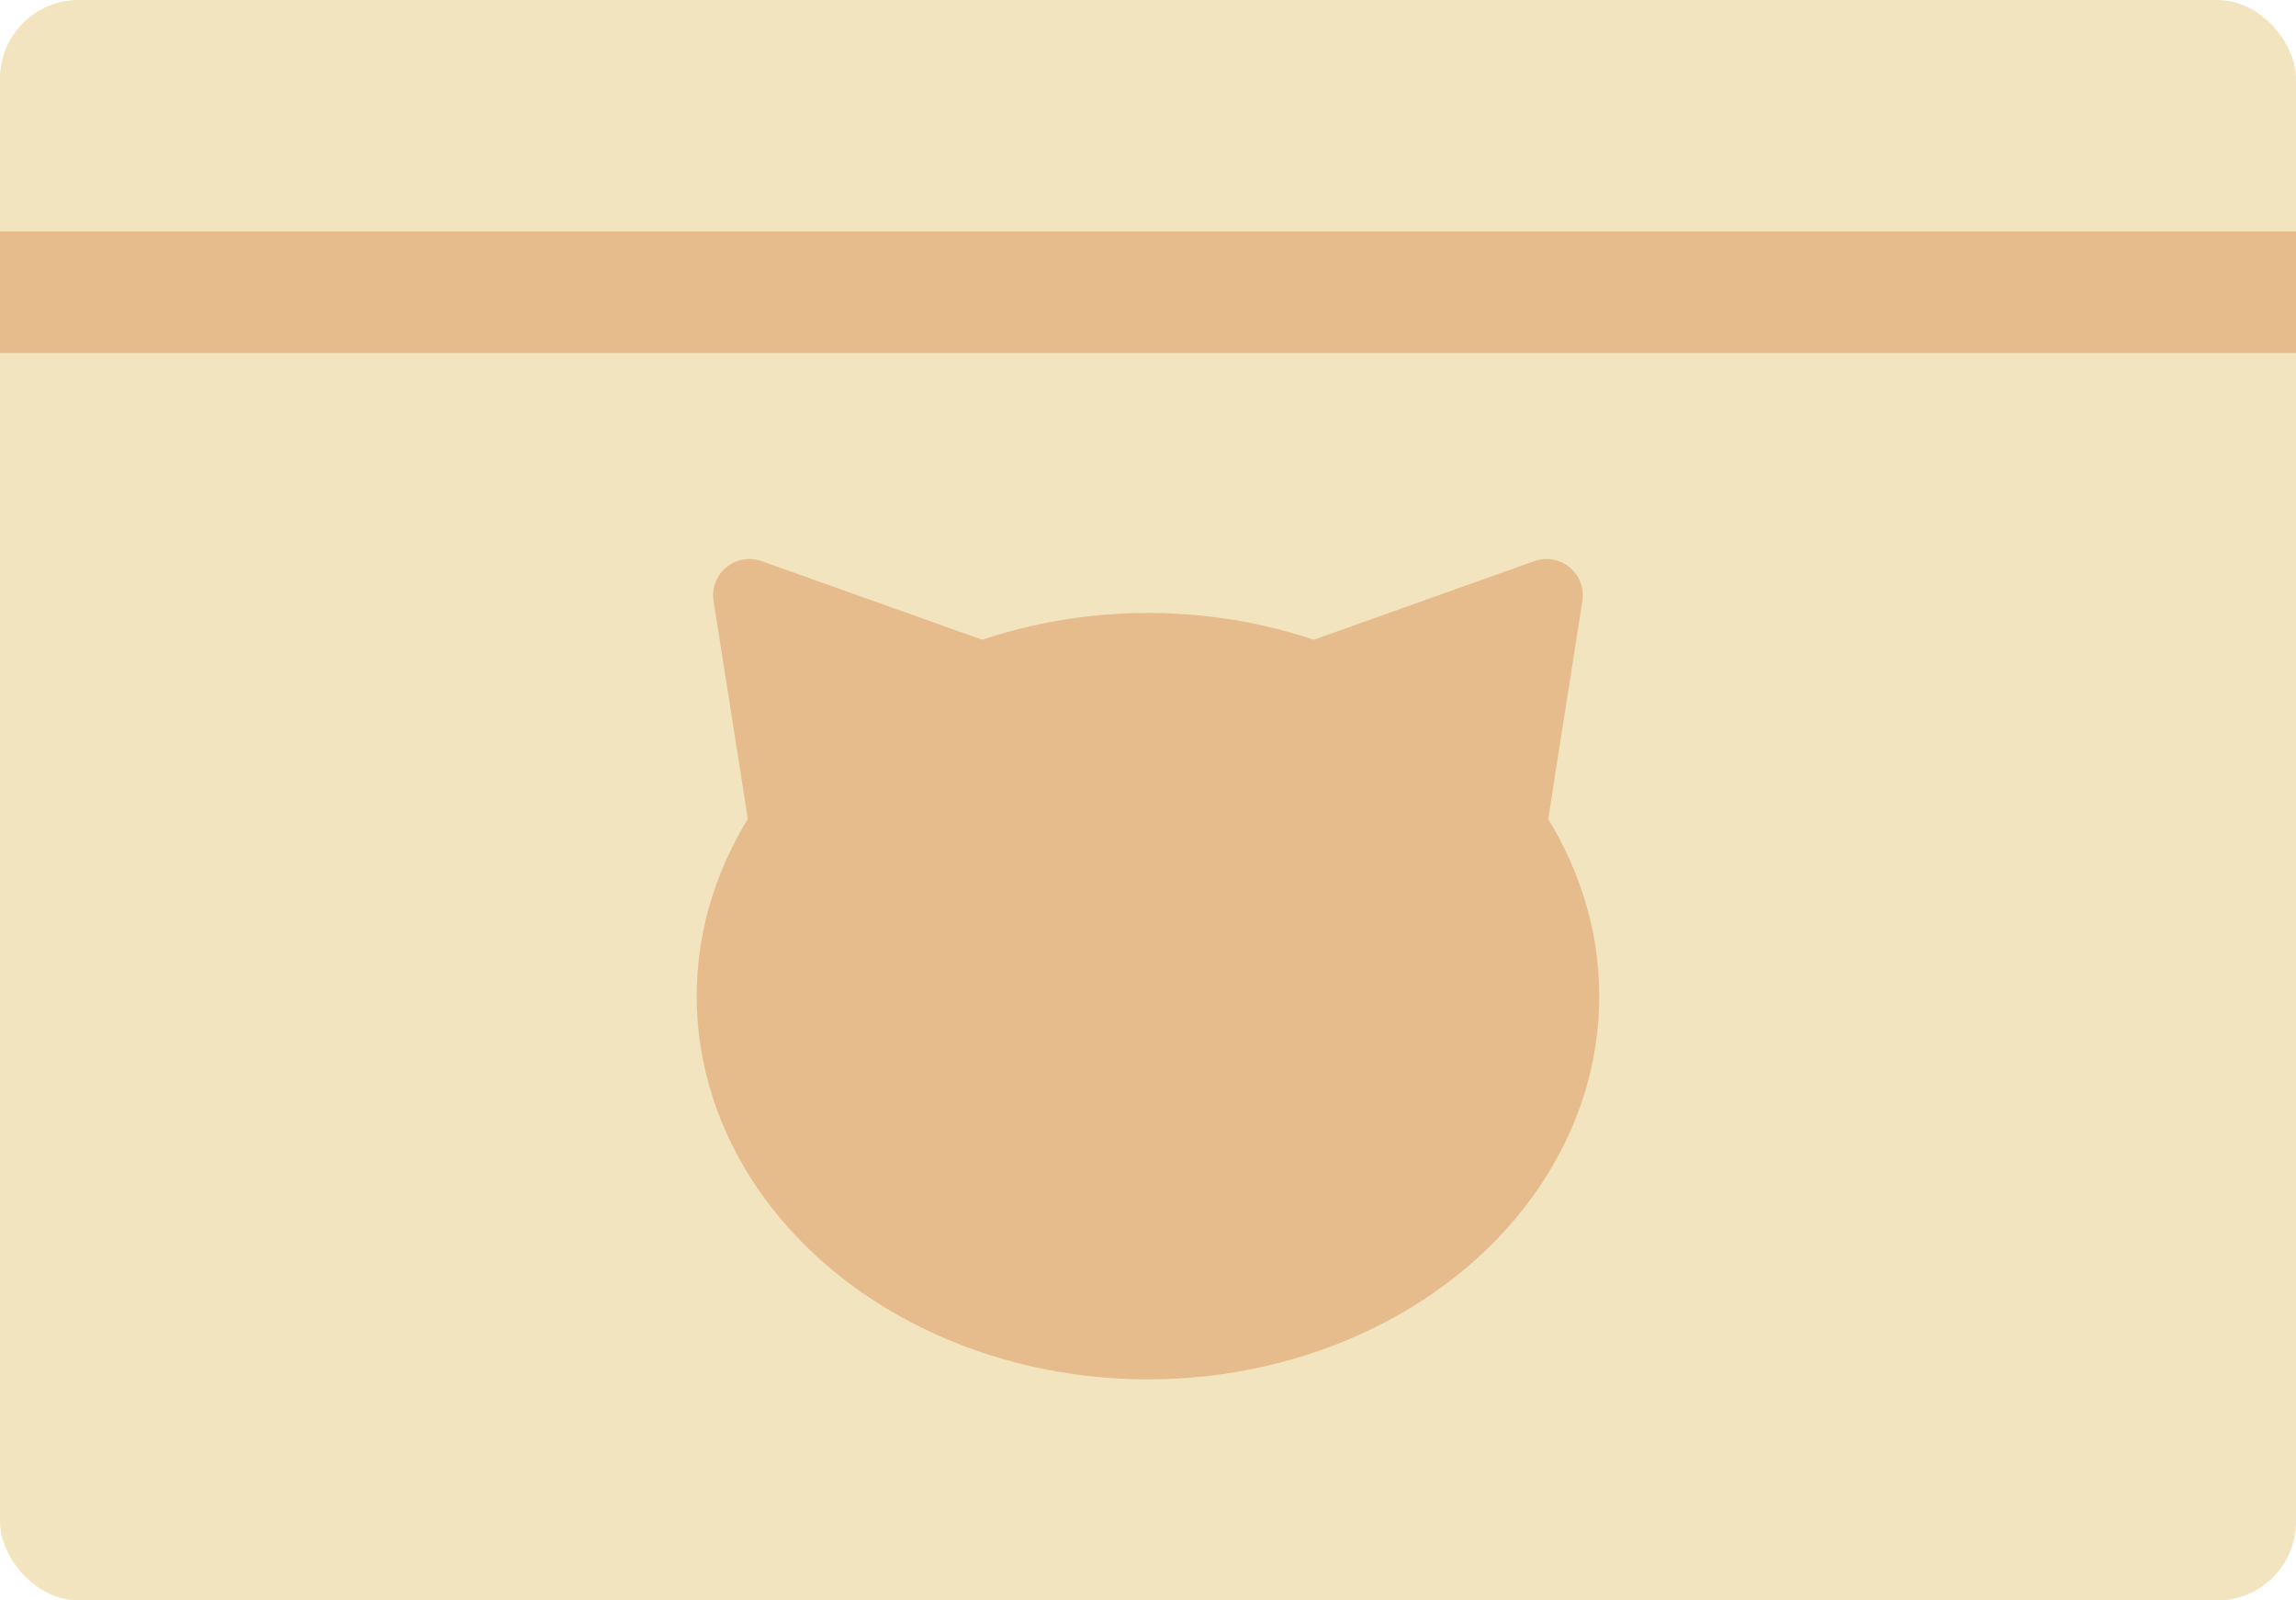
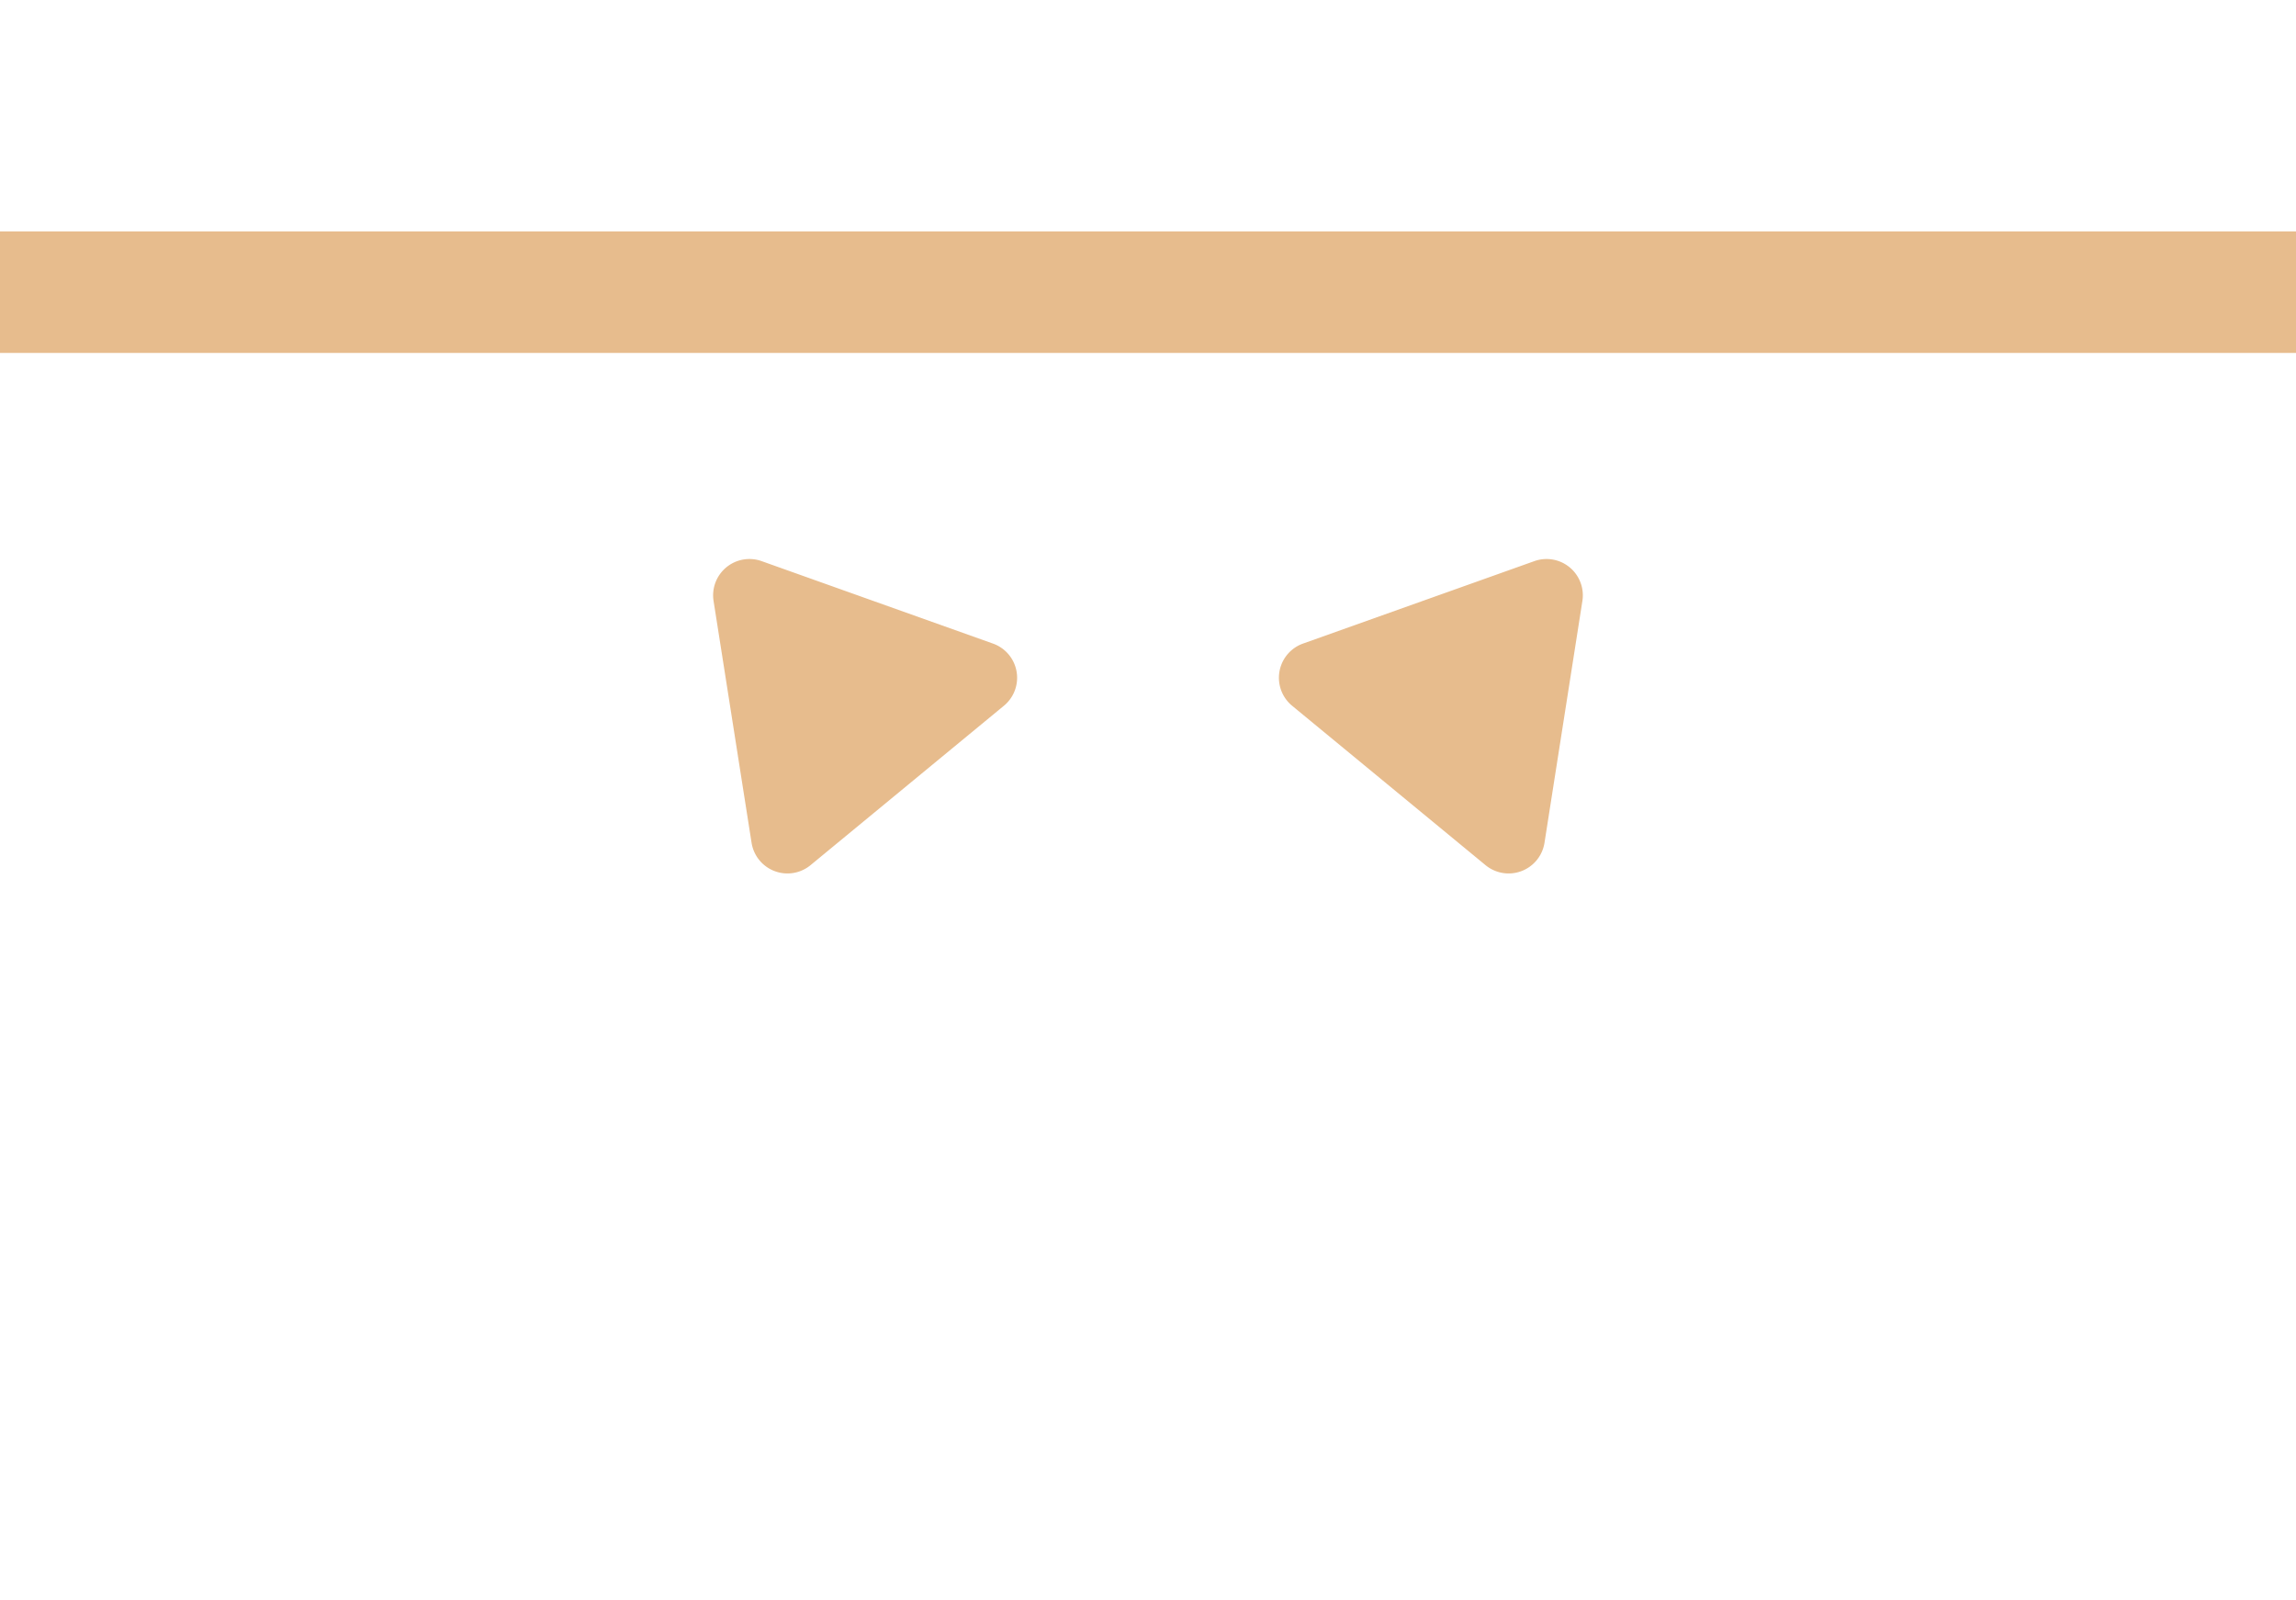
<svg xmlns="http://www.w3.org/2000/svg" width="103" height="71.788" viewBox="0 0 103 71.788">
  <g transform="translate(326.907 -345.41)">
-     <rect width="103" height="71.788" rx="3.526" transform="translate(-326.907 345.41)" fill="#f2e4bf" />
    <g transform="translate(-295.654 370.487)">
-       <ellipse cx="20.246" cy="17.19" rx="20.246" ry="17.19" transform="translate(0 2.417)" fill="#e7bc8d" />
      <path d="M-289.526,365.07l10.383-3.7a1.628,1.628,0,0,1,2.154,1.787l-1.7,10.847a1.629,1.629,0,0,1-2.644,1.005l-8.68-7.153A1.628,1.628,0,0,1-289.526,365.07Z" transform="translate(316.723 -361.277)" fill="#e7bc8d" />
      <path d="M-294.107,365.07l-10.382-3.7a1.629,1.629,0,0,0-2.156,1.787l1.705,10.847a1.629,1.629,0,0,0,2.644,1.005l8.678-7.153A1.627,1.627,0,0,0-294.107,365.07Z" transform="translate(307.403 -361.277)" fill="#e7bc8d" />
    </g>
    <rect width="103" height="5.449" transform="translate(-326.907 355.792)" fill="#e7bc8d" />
  </g>
</svg>